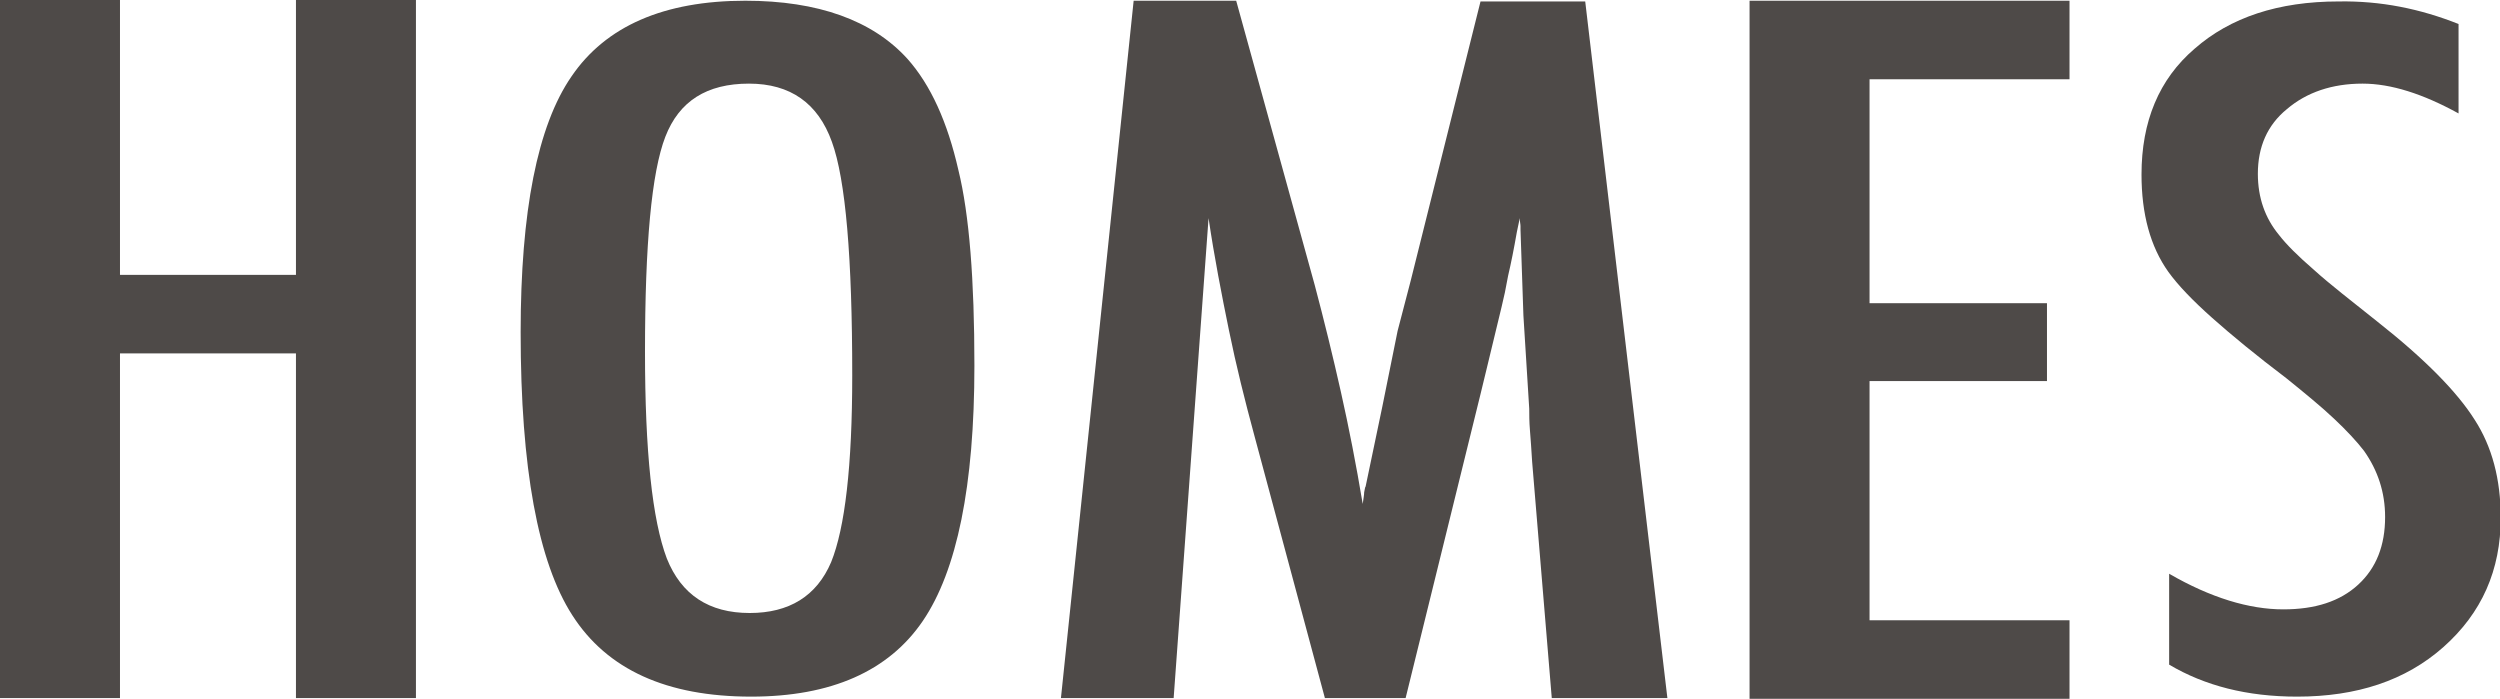
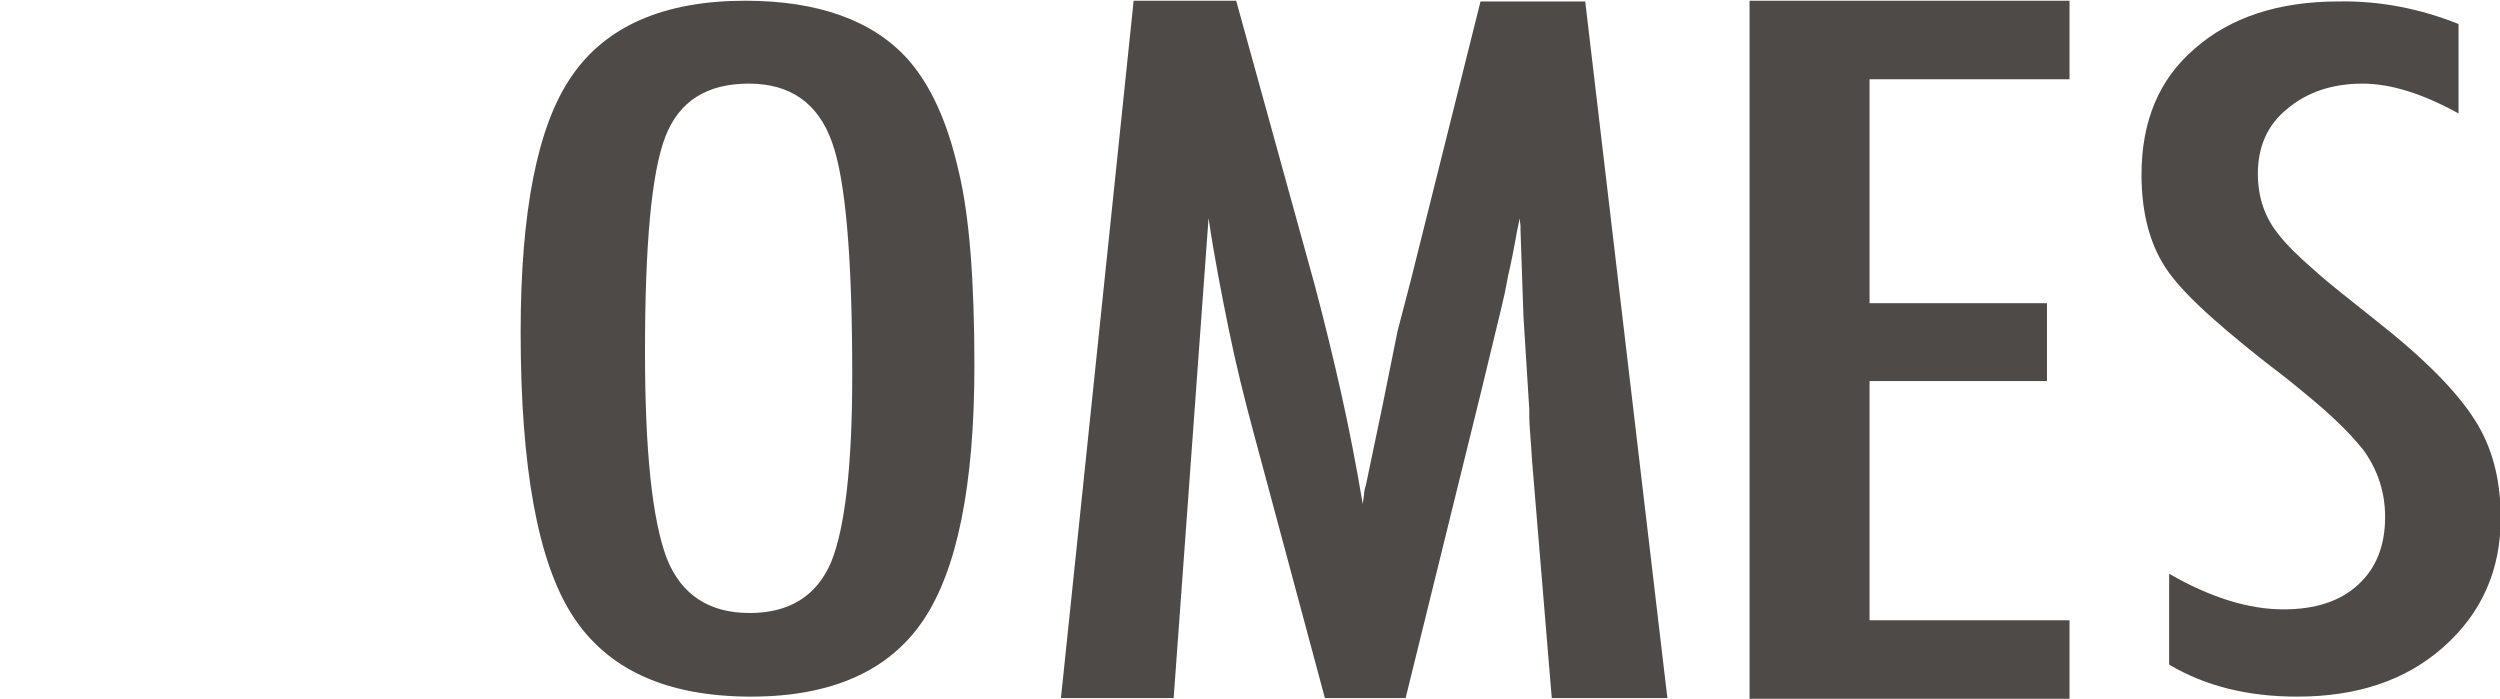
<svg xmlns="http://www.w3.org/2000/svg" version="1.1" x="0px" y="0px" viewBox="0 0 343.8 96.1" style="enable-background:new 0 0 343.8 96.1;" xml:space="preserve">
  <style type="text/css">
	.st0{fill:#4E4A48;}
</style>
  <g id="Livello_1">
</g>
  <g id="Modalità_Isolamento">
    <g>
-       <polygon class="st0" points="40.7,0 40.7,37.8 16.5,37.8 16.5,0 0,0 0,96 16.5,96 16.5,48.6 40.7,48.6 40.7,96 57.2,96 57.2,0       " />
      <path class="st0" d="M117.2,51.6c0-16.1-0.9-26.9-2.8-32.1c-1.9-5.3-5.7-8-11.4-8c-5.8,0-9.6,2.4-11.5,7.3    c-1.9,4.9-2.8,14.8-2.8,29.6c0,13.7,1,23.1,3,28.4c2,5,5.8,7.5,11.4,7.5c5.4,0,9.2-2.3,11.2-7C116.2,72.6,117.2,64.1,117.2,51.6     M134,50.3c0,16.5-2.4,28.2-7.1,35.1c-4.7,6.9-12.6,10.4-23.6,10.4c-11.6,0-19.8-3.7-24.6-11.2c-4.7-7.3-7.1-20.2-7.1-38.9    c0-16.6,2.3-28.4,7-35.2c4.7-6.9,12.7-10.4,23.9-10.4c10,0,17.5,2.7,22.3,8c3.2,3.6,5.5,8.7,7,15.3C133.3,29.5,134,38.5,134,50.3" />
      <path class="st0" d="M155.9,0.1h14.1l10.8,39.1c1.3,4.9,2.5,9.8,3.6,14.7c1.1,4.9,2.1,10,3,15.4c0.1-0.7,0.2-1.3,0.2-1.6    c0.1-0.4,0.1-0.7,0.2-0.8l2.3-11l2.1-10.4l1.8-6.9l9.6-38.4H218l11.3,95.8h-15.9l-2.7-32.5c-0.1-1.6-0.2-3.1-0.3-4.3    c-0.1-1.2-0.1-2.2-0.1-3l-0.8-12.8l-0.4-11.8c0-0.1,0-0.3,0-0.5c0-0.3-0.1-0.6-0.1-1.1l-0.4,1.9c-0.4,2.3-0.8,4.3-1.2,6    c-0.3,1.7-0.6,3.1-0.9,4.3l-2.1,8.7l-0.8,3.3l-10.3,41.8h-11.1l-9.7-36.1c-1.3-4.8-2.5-9.6-3.5-14.5c-1-4.9-2-10-2.8-15.4l-4.8,66    h-15.5L155.9,0.1z" />
      <polygon class="st0" points="240.6,0.1 284.6,0.1 284.6,10.9 257.1,10.9 257.1,41.7 281.5,41.7 281.5,52.4 257.1,52.4 257.1,85.3     284.6,85.3 284.6,96.1 240.6,96.1   " />
      <path class="st0" d="M338.1,3.3v12.3c-4.9-2.7-9.3-4.1-13.2-4.1c-4.2,0-7.7,1.2-10.4,3.5c-2.7,2.2-4,5.2-4,8.9    c0,3.3,1,6.1,2.9,8.4c1,1.3,2.6,2.9,4.8,4.8c2.2,2,5.2,4.3,8.7,7.1c6.6,5.2,11,9.7,13.4,13.5c2.4,3.7,3.6,8.2,3.6,13.5    c0,7.2-2.6,13.1-7.9,17.8c-5.2,4.6-11.9,6.8-20.1,6.8c-6.9,0-12.7-1.5-17.6-4.4V78.9c5.7,3.3,11,4.9,15.7,4.9    c4.4,0,7.8-1.1,10.3-3.4c2.5-2.3,3.7-5.4,3.7-9.3c0-3.4-1-6.4-2.9-9.1c-1-1.3-2.4-2.8-4.1-4.4c-1.8-1.7-4-3.5-6.6-5.6    c-4.1-3.1-7.5-5.9-10.2-8.3c-2.7-2.4-4.7-4.5-6-6.3c-2.5-3.5-3.7-8-3.7-13.4c0-7.3,2.4-13.1,7.3-17.3c4.9-4.3,11.5-6.5,19.8-6.5    C327.4,0.1,332.8,1.2,338.1,3.3" />
    </g>
  </g>
</svg>